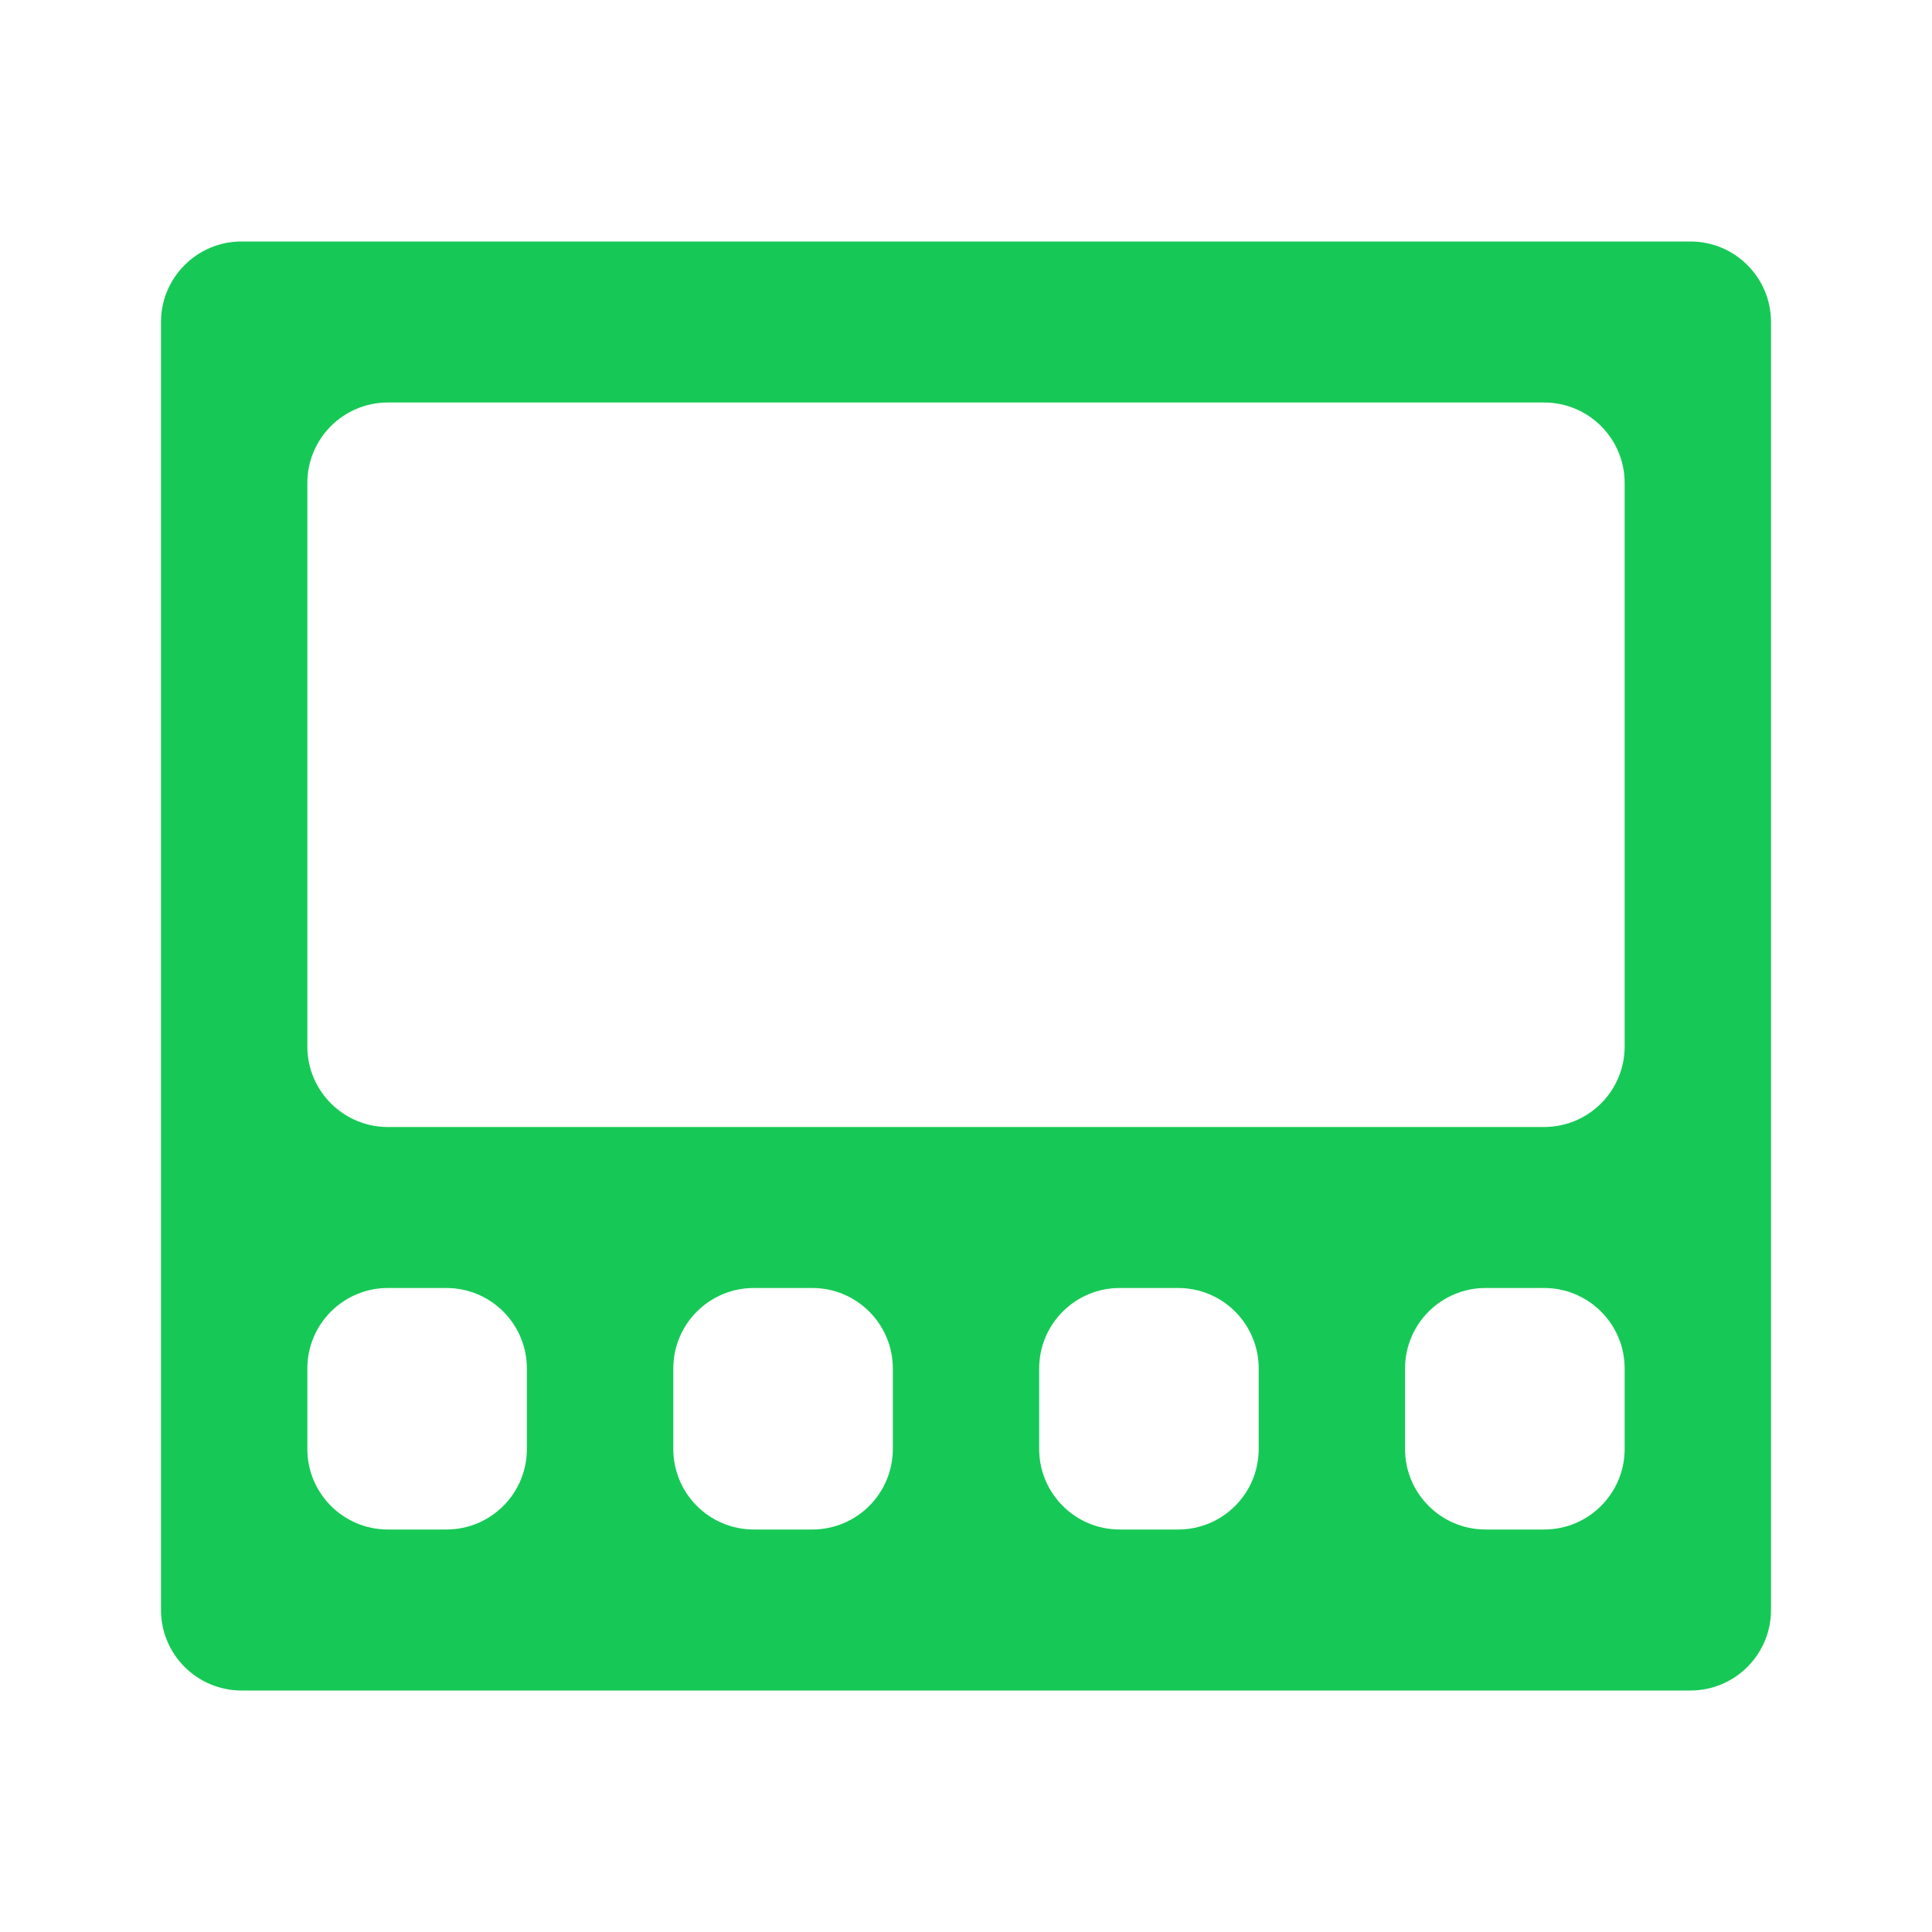
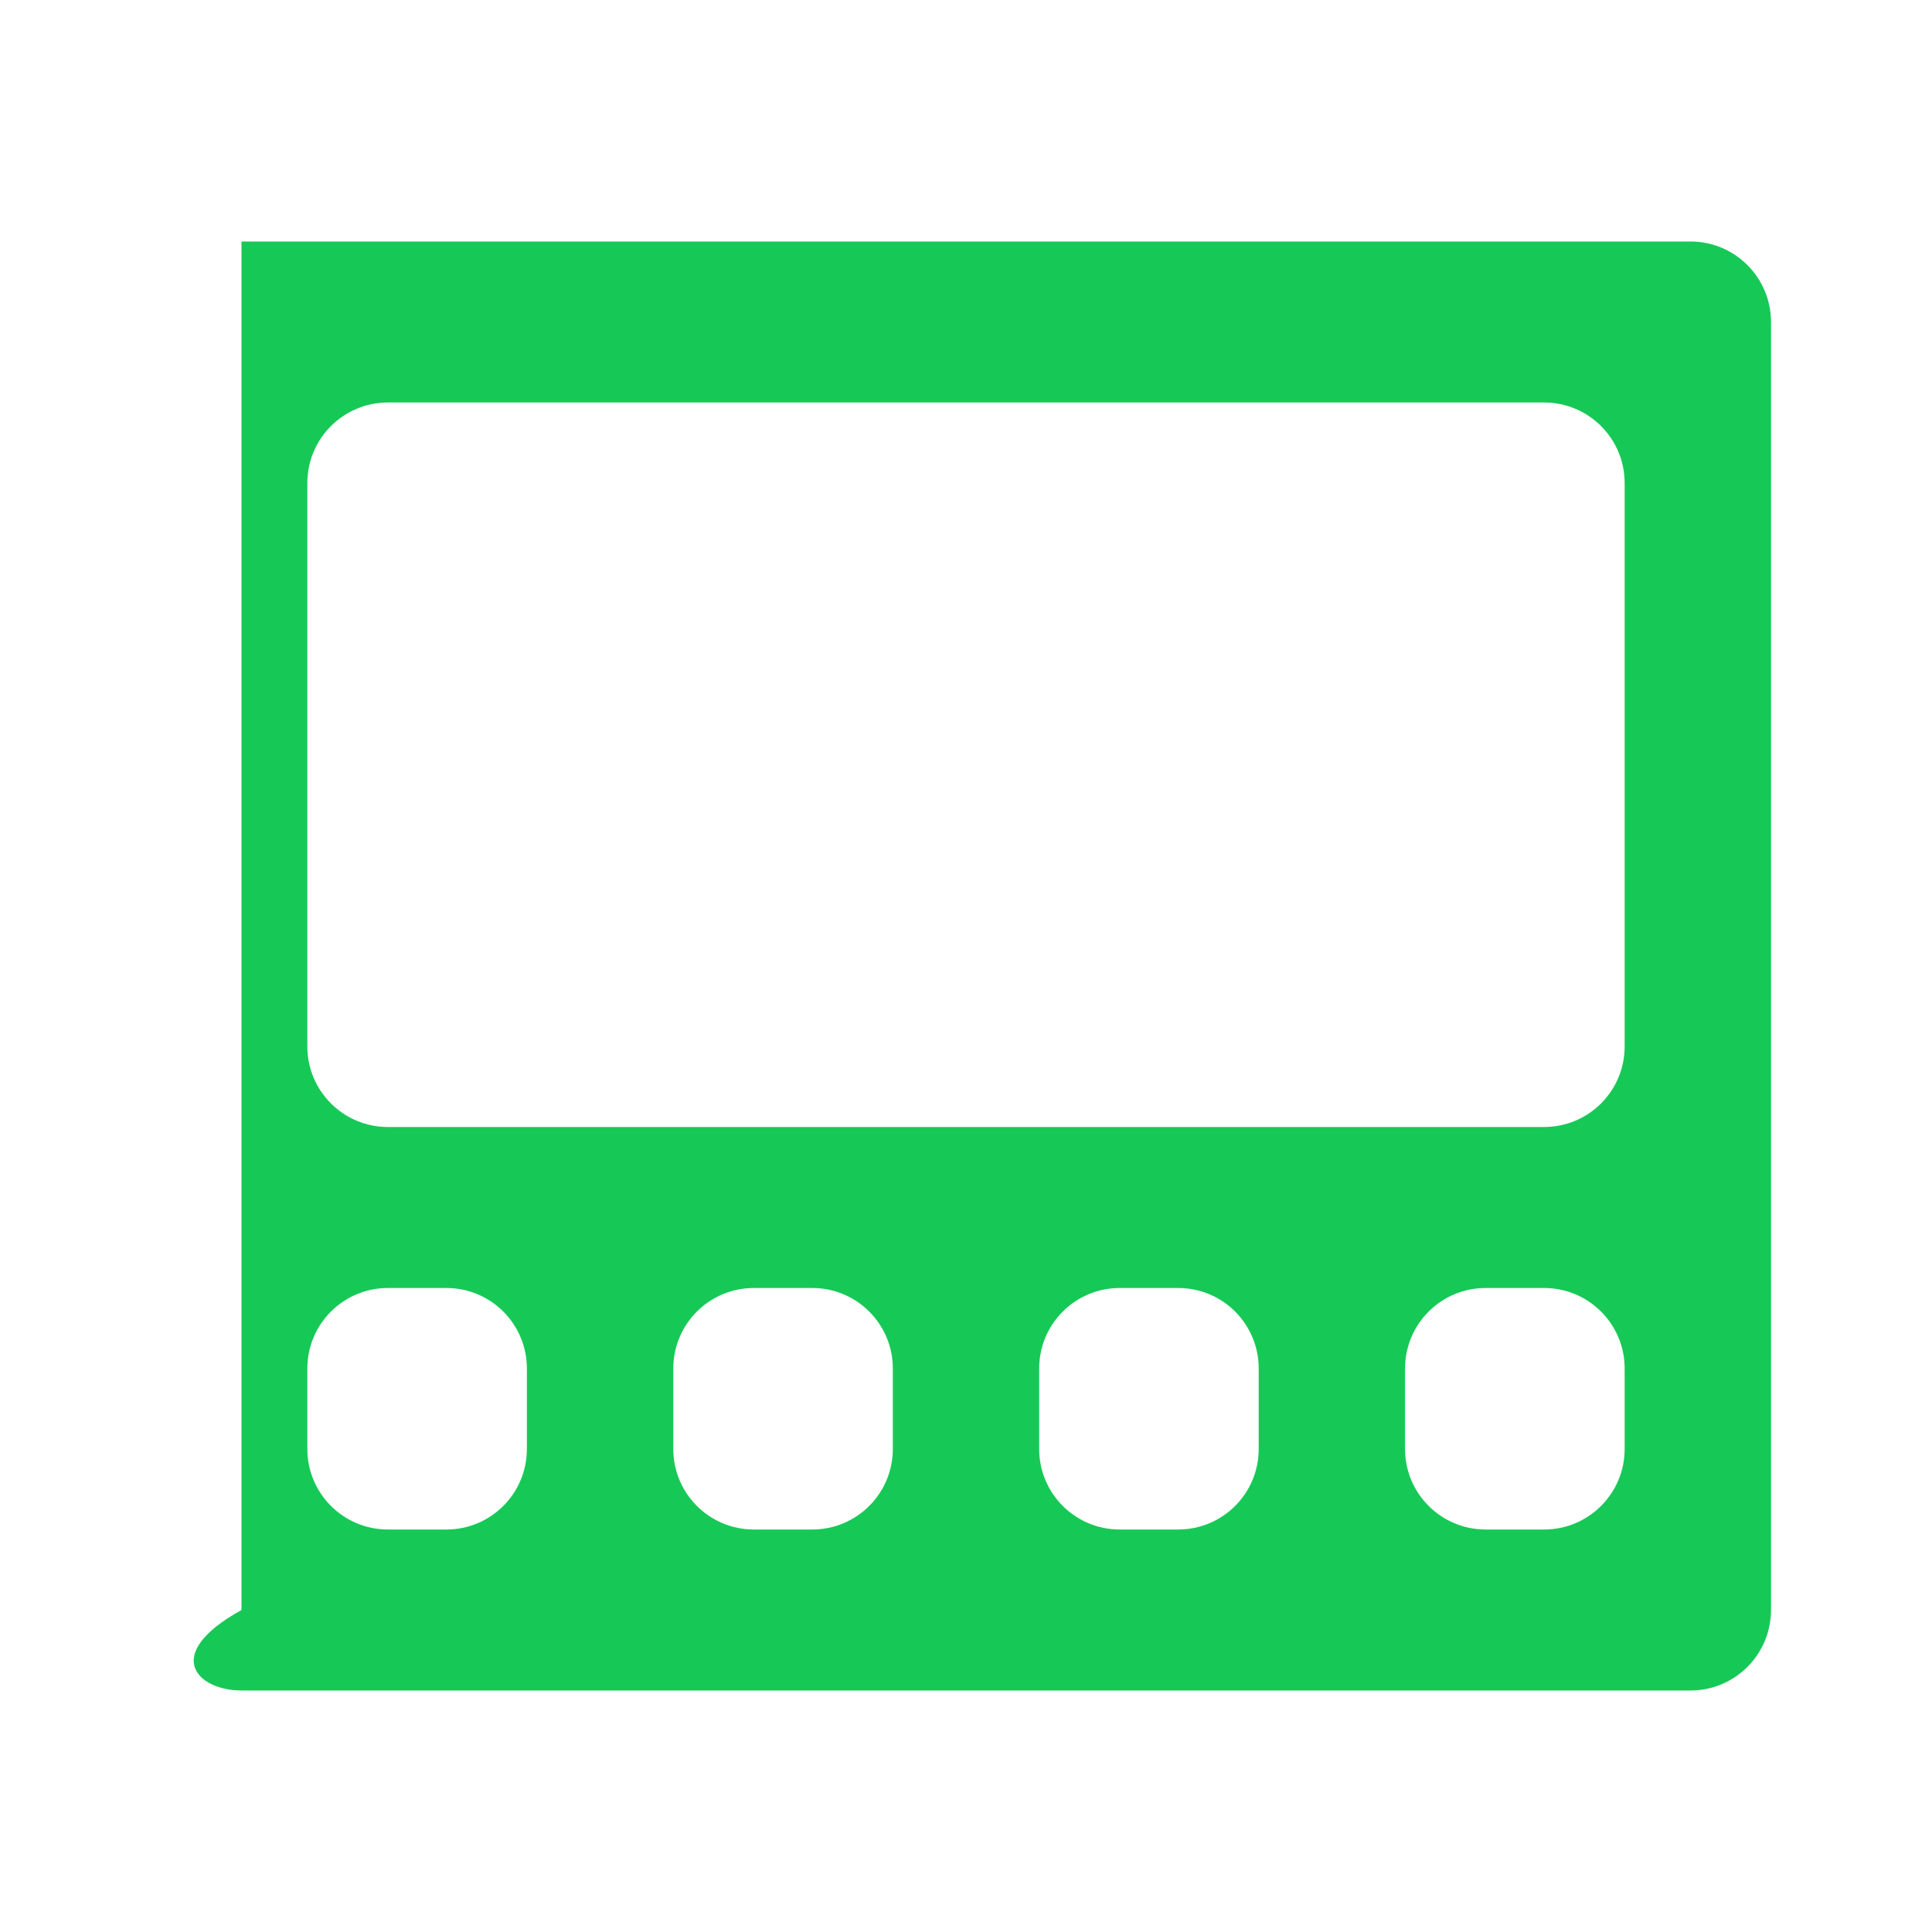
<svg xmlns="http://www.w3.org/2000/svg" width="24" height="24" viewBox="0 0 24 24" fill="none">
-   <path d="M3 3C2.448 3 2 3.448 2 4V20C2 20.552 2.448 21 3 21H21C21.552 21 22 20.552 22 20V4C22 3.448 21.552 3 21 3H3ZM19.182 5C19.734 5 20.182 5.448 20.182 6V13C20.182 13.552 19.734 14 19.182 14H4.818C4.266 14 3.818 13.552 3.818 13V6C3.818 5.448 4.266 5 4.818 5H19.182ZM10.091 16C10.643 16 11.091 16.448 11.091 17V18C11.091 18.552 10.643 19 10.091 19H9.364C8.811 19 8.364 18.552 8.364 18V17C8.364 16.448 8.811 16 9.364 16H10.091ZM3.818 17C3.818 16.448 4.266 16 4.818 16H5.545C6.098 16 6.545 16.448 6.545 17V18C6.545 18.552 6.098 19 5.545 19H4.818C4.266 19 3.818 18.552 3.818 18V17ZM13.909 19C13.357 19 12.909 18.552 12.909 18V17C12.909 16.448 13.357 16 13.909 16H14.636C15.189 16 15.636 16.448 15.636 17V18C15.636 18.552 15.189 19 14.636 19H13.909ZM18.454 19C17.902 19 17.454 18.552 17.454 18V17C17.454 16.448 17.902 16 18.454 16H19.182C19.734 16 20.182 16.448 20.182 17V18C20.182 18.552 19.734 19 19.182 19H18.454Z" fill="#16C956" />
+   <path d="M3 3V20C2 20.552 2.448 21 3 21H21C21.552 21 22 20.552 22 20V4C22 3.448 21.552 3 21 3H3ZM19.182 5C19.734 5 20.182 5.448 20.182 6V13C20.182 13.552 19.734 14 19.182 14H4.818C4.266 14 3.818 13.552 3.818 13V6C3.818 5.448 4.266 5 4.818 5H19.182ZM10.091 16C10.643 16 11.091 16.448 11.091 17V18C11.091 18.552 10.643 19 10.091 19H9.364C8.811 19 8.364 18.552 8.364 18V17C8.364 16.448 8.811 16 9.364 16H10.091ZM3.818 17C3.818 16.448 4.266 16 4.818 16H5.545C6.098 16 6.545 16.448 6.545 17V18C6.545 18.552 6.098 19 5.545 19H4.818C4.266 19 3.818 18.552 3.818 18V17ZM13.909 19C13.357 19 12.909 18.552 12.909 18V17C12.909 16.448 13.357 16 13.909 16H14.636C15.189 16 15.636 16.448 15.636 17V18C15.636 18.552 15.189 19 14.636 19H13.909ZM18.454 19C17.902 19 17.454 18.552 17.454 18V17C17.454 16.448 17.902 16 18.454 16H19.182C19.734 16 20.182 16.448 20.182 17V18C20.182 18.552 19.734 19 19.182 19H18.454Z" fill="#16C956" />
</svg>